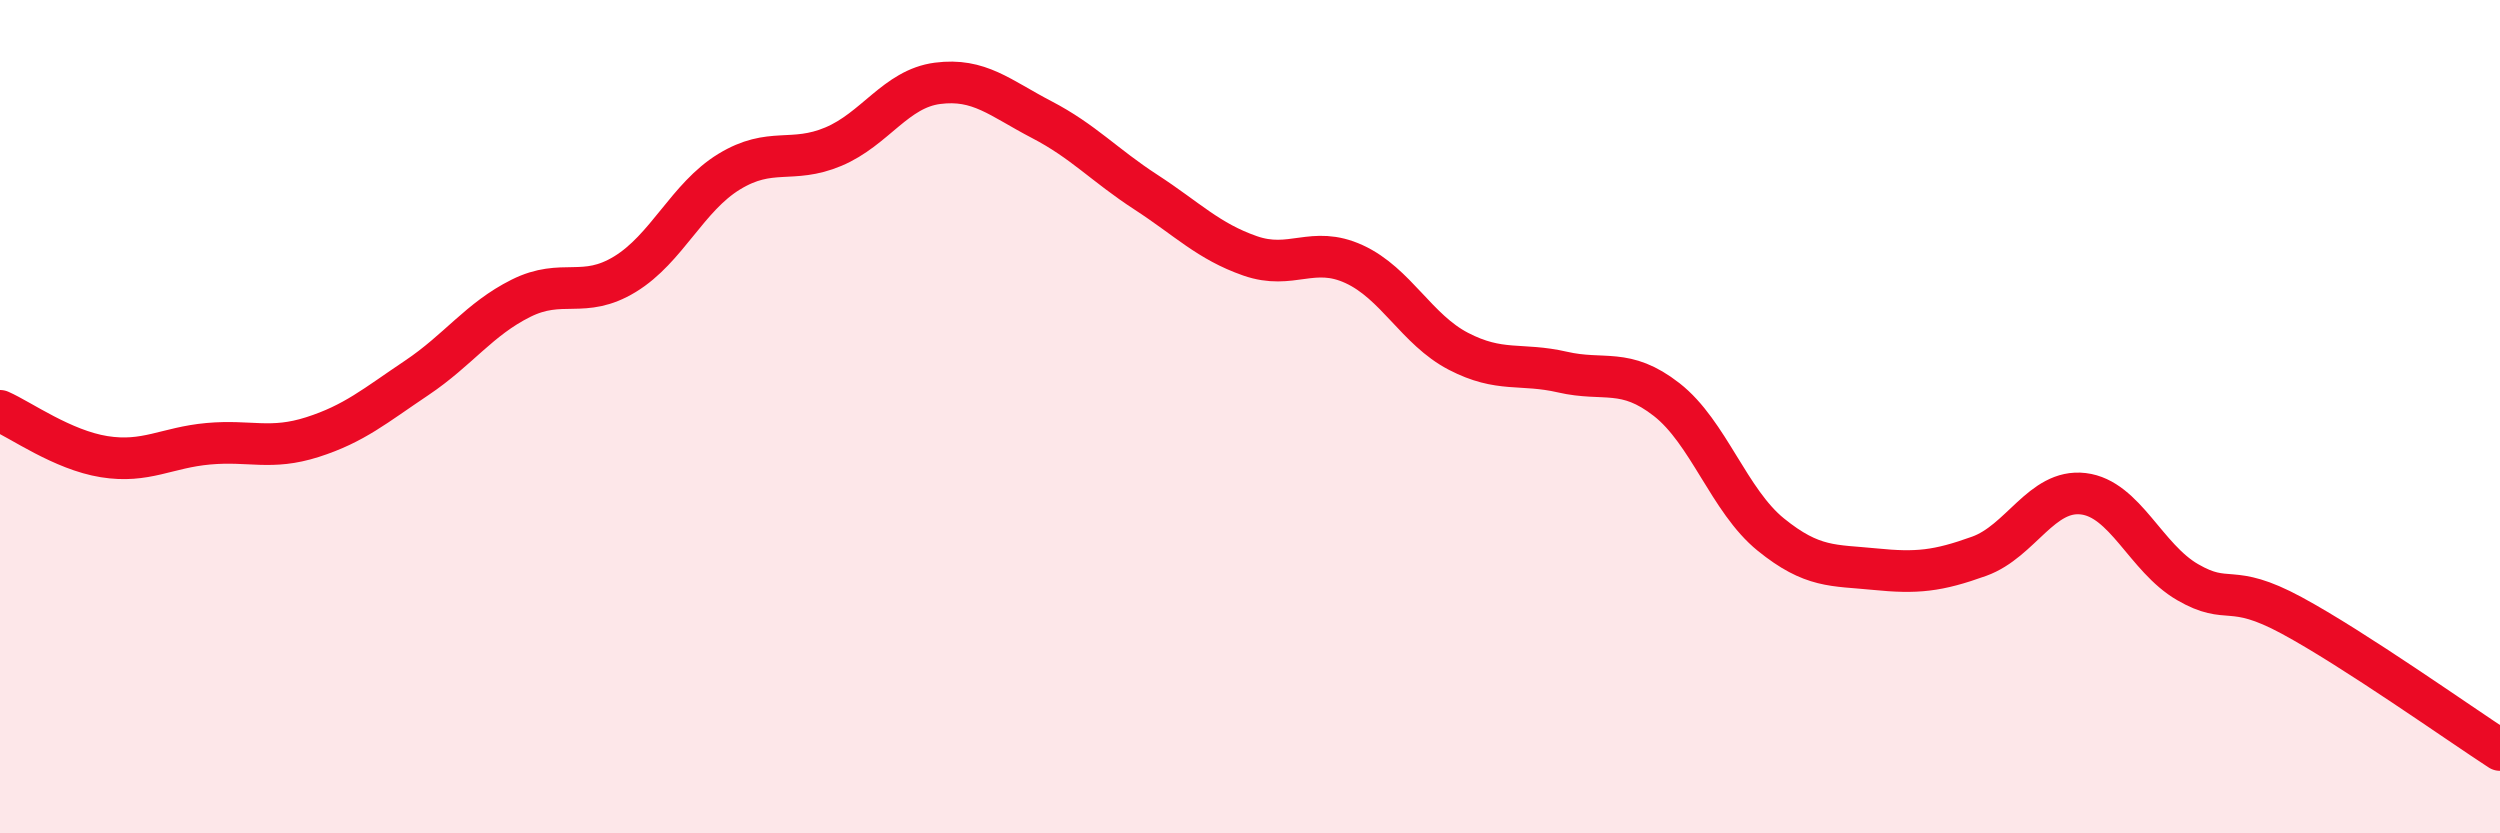
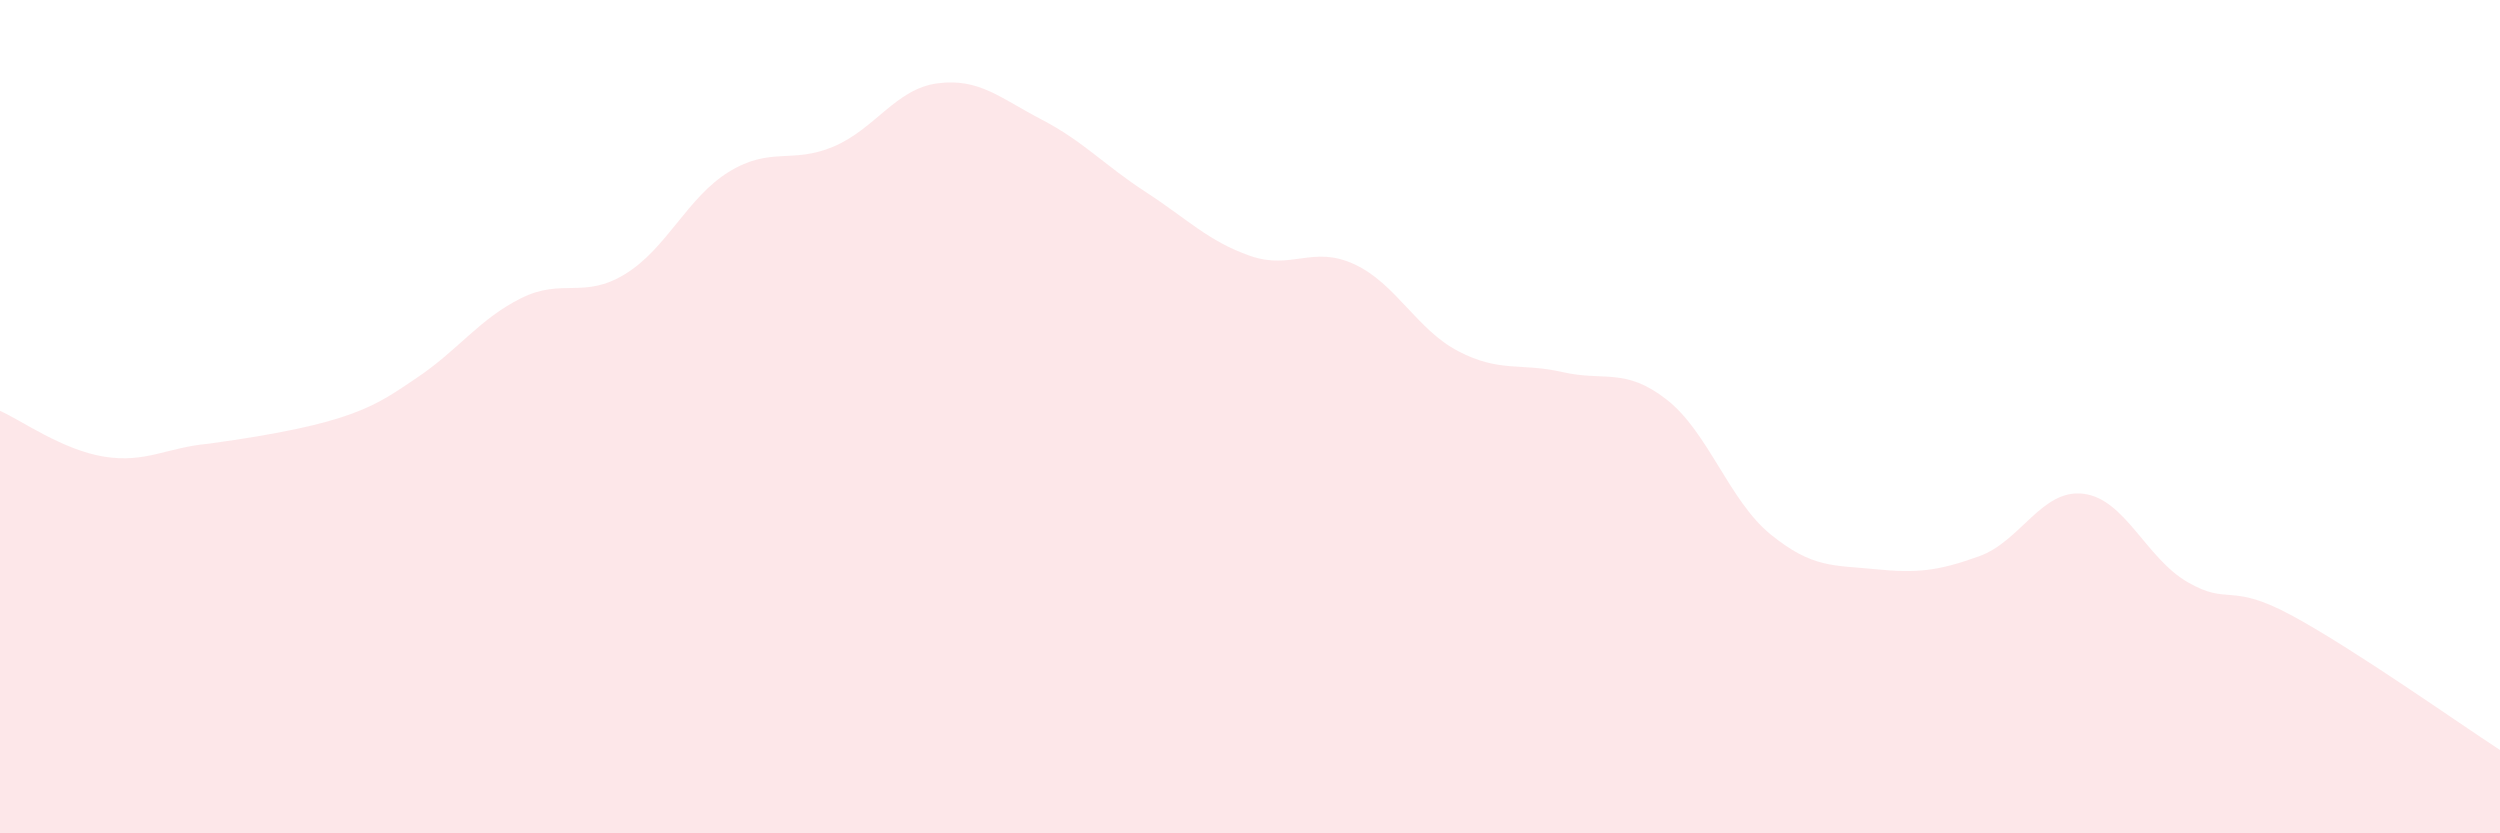
<svg xmlns="http://www.w3.org/2000/svg" width="60" height="20" viewBox="0 0 60 20">
-   <path d="M 0,9.86 C 0.5,10.08 1.5,10.8 2.5,10.96 C 3.5,11.12 4,10.74 5,10.65 C 6,10.56 6.5,10.81 7.5,10.49 C 8.5,10.17 9,9.74 10,9.07 C 11,8.4 11.5,7.66 12.5,7.16 C 13.5,6.66 14,7.19 15,6.58 C 16,5.97 16.5,4.73 17.5,4.12 C 18.5,3.51 19,3.94 20,3.52 C 21,3.1 21.5,2.13 22.5,2 C 23.5,1.87 24,2.35 25,2.87 C 26,3.39 26.5,3.96 27.5,4.61 C 28.5,5.26 29,5.79 30,6.14 C 31,6.49 31.5,5.88 32.5,6.34 C 33.5,6.8 34,7.91 35,8.43 C 36,8.95 36.5,8.7 37.5,8.93 C 38.5,9.16 39,8.81 40,9.59 C 41,10.37 41.5,12.02 42.5,12.83 C 43.5,13.64 44,13.56 45,13.66 C 46,13.76 46.5,13.71 47.5,13.35 C 48.5,12.99 49,11.73 50,11.85 C 51,11.97 51.5,13.39 52.5,13.97 C 53.5,14.55 53.5,13.96 55,14.77 C 56.5,15.58 59,17.35 60,18L60 20L0 20Z" fill="#EB0A25" opacity="0.1" stroke-linecap="round" stroke-linejoin="round" />
-   <path d="M 0,9.86 C 0.5,10.08 1.5,10.8 2.5,10.96 C 3.5,11.12 4,10.74 5,10.65 C 6,10.56 6.5,10.81 7.5,10.49 C 8.5,10.17 9,9.74 10,9.07 C 11,8.4 11.5,7.66 12.5,7.16 C 13.5,6.66 14,7.19 15,6.58 C 16,5.97 16.5,4.73 17.5,4.12 C 18.5,3.51 19,3.94 20,3.52 C 21,3.1 21.5,2.13 22.5,2 C 23.5,1.87 24,2.35 25,2.87 C 26,3.39 26.5,3.96 27.5,4.61 C 28.5,5.26 29,5.79 30,6.14 C 31,6.49 31.5,5.88 32.5,6.34 C 33.5,6.8 34,7.91 35,8.43 C 36,8.95 36.5,8.7 37.5,8.93 C 38.5,9.16 39,8.81 40,9.59 C 41,10.37 41.5,12.02 42.5,12.83 C 43.5,13.64 44,13.56 45,13.66 C 46,13.76 46.5,13.71 47.5,13.35 C 48.5,12.99 49,11.73 50,11.85 C 51,11.97 51.5,13.39 52.5,13.97 C 53.5,14.55 53.5,13.96 55,14.77 C 56.5,15.58 59,17.35 60,18" stroke="#EB0A25" stroke-width="1" fill="none" stroke-linecap="round" stroke-linejoin="round" />
+   <path d="M 0,9.86 C 0.5,10.08 1.5,10.8 2.5,10.96 C 3.5,11.12 4,10.74 5,10.65 C 8.5,10.17 9,9.74 10,9.07 C 11,8.4 11.5,7.66 12.5,7.16 C 13.5,6.66 14,7.19 15,6.58 C 16,5.97 16.5,4.73 17.5,4.12 C 18.5,3.51 19,3.94 20,3.52 C 21,3.1 21.5,2.13 22.5,2 C 23.5,1.87 24,2.35 25,2.87 C 26,3.39 26.5,3.96 27.5,4.61 C 28.5,5.26 29,5.79 30,6.14 C 31,6.49 31.5,5.88 32.5,6.34 C 33.5,6.8 34,7.91 35,8.43 C 36,8.95 36.5,8.7 37.5,8.93 C 38.5,9.16 39,8.81 40,9.59 C 41,10.37 41.5,12.02 42.5,12.83 C 43.5,13.64 44,13.56 45,13.66 C 46,13.76 46.5,13.71 47.5,13.35 C 48.5,12.99 49,11.73 50,11.85 C 51,11.97 51.5,13.39 52.5,13.97 C 53.5,14.55 53.5,13.96 55,14.77 C 56.5,15.58 59,17.35 60,18L60 20L0 20Z" fill="#EB0A25" opacity="0.1" stroke-linecap="round" stroke-linejoin="round" />
</svg>